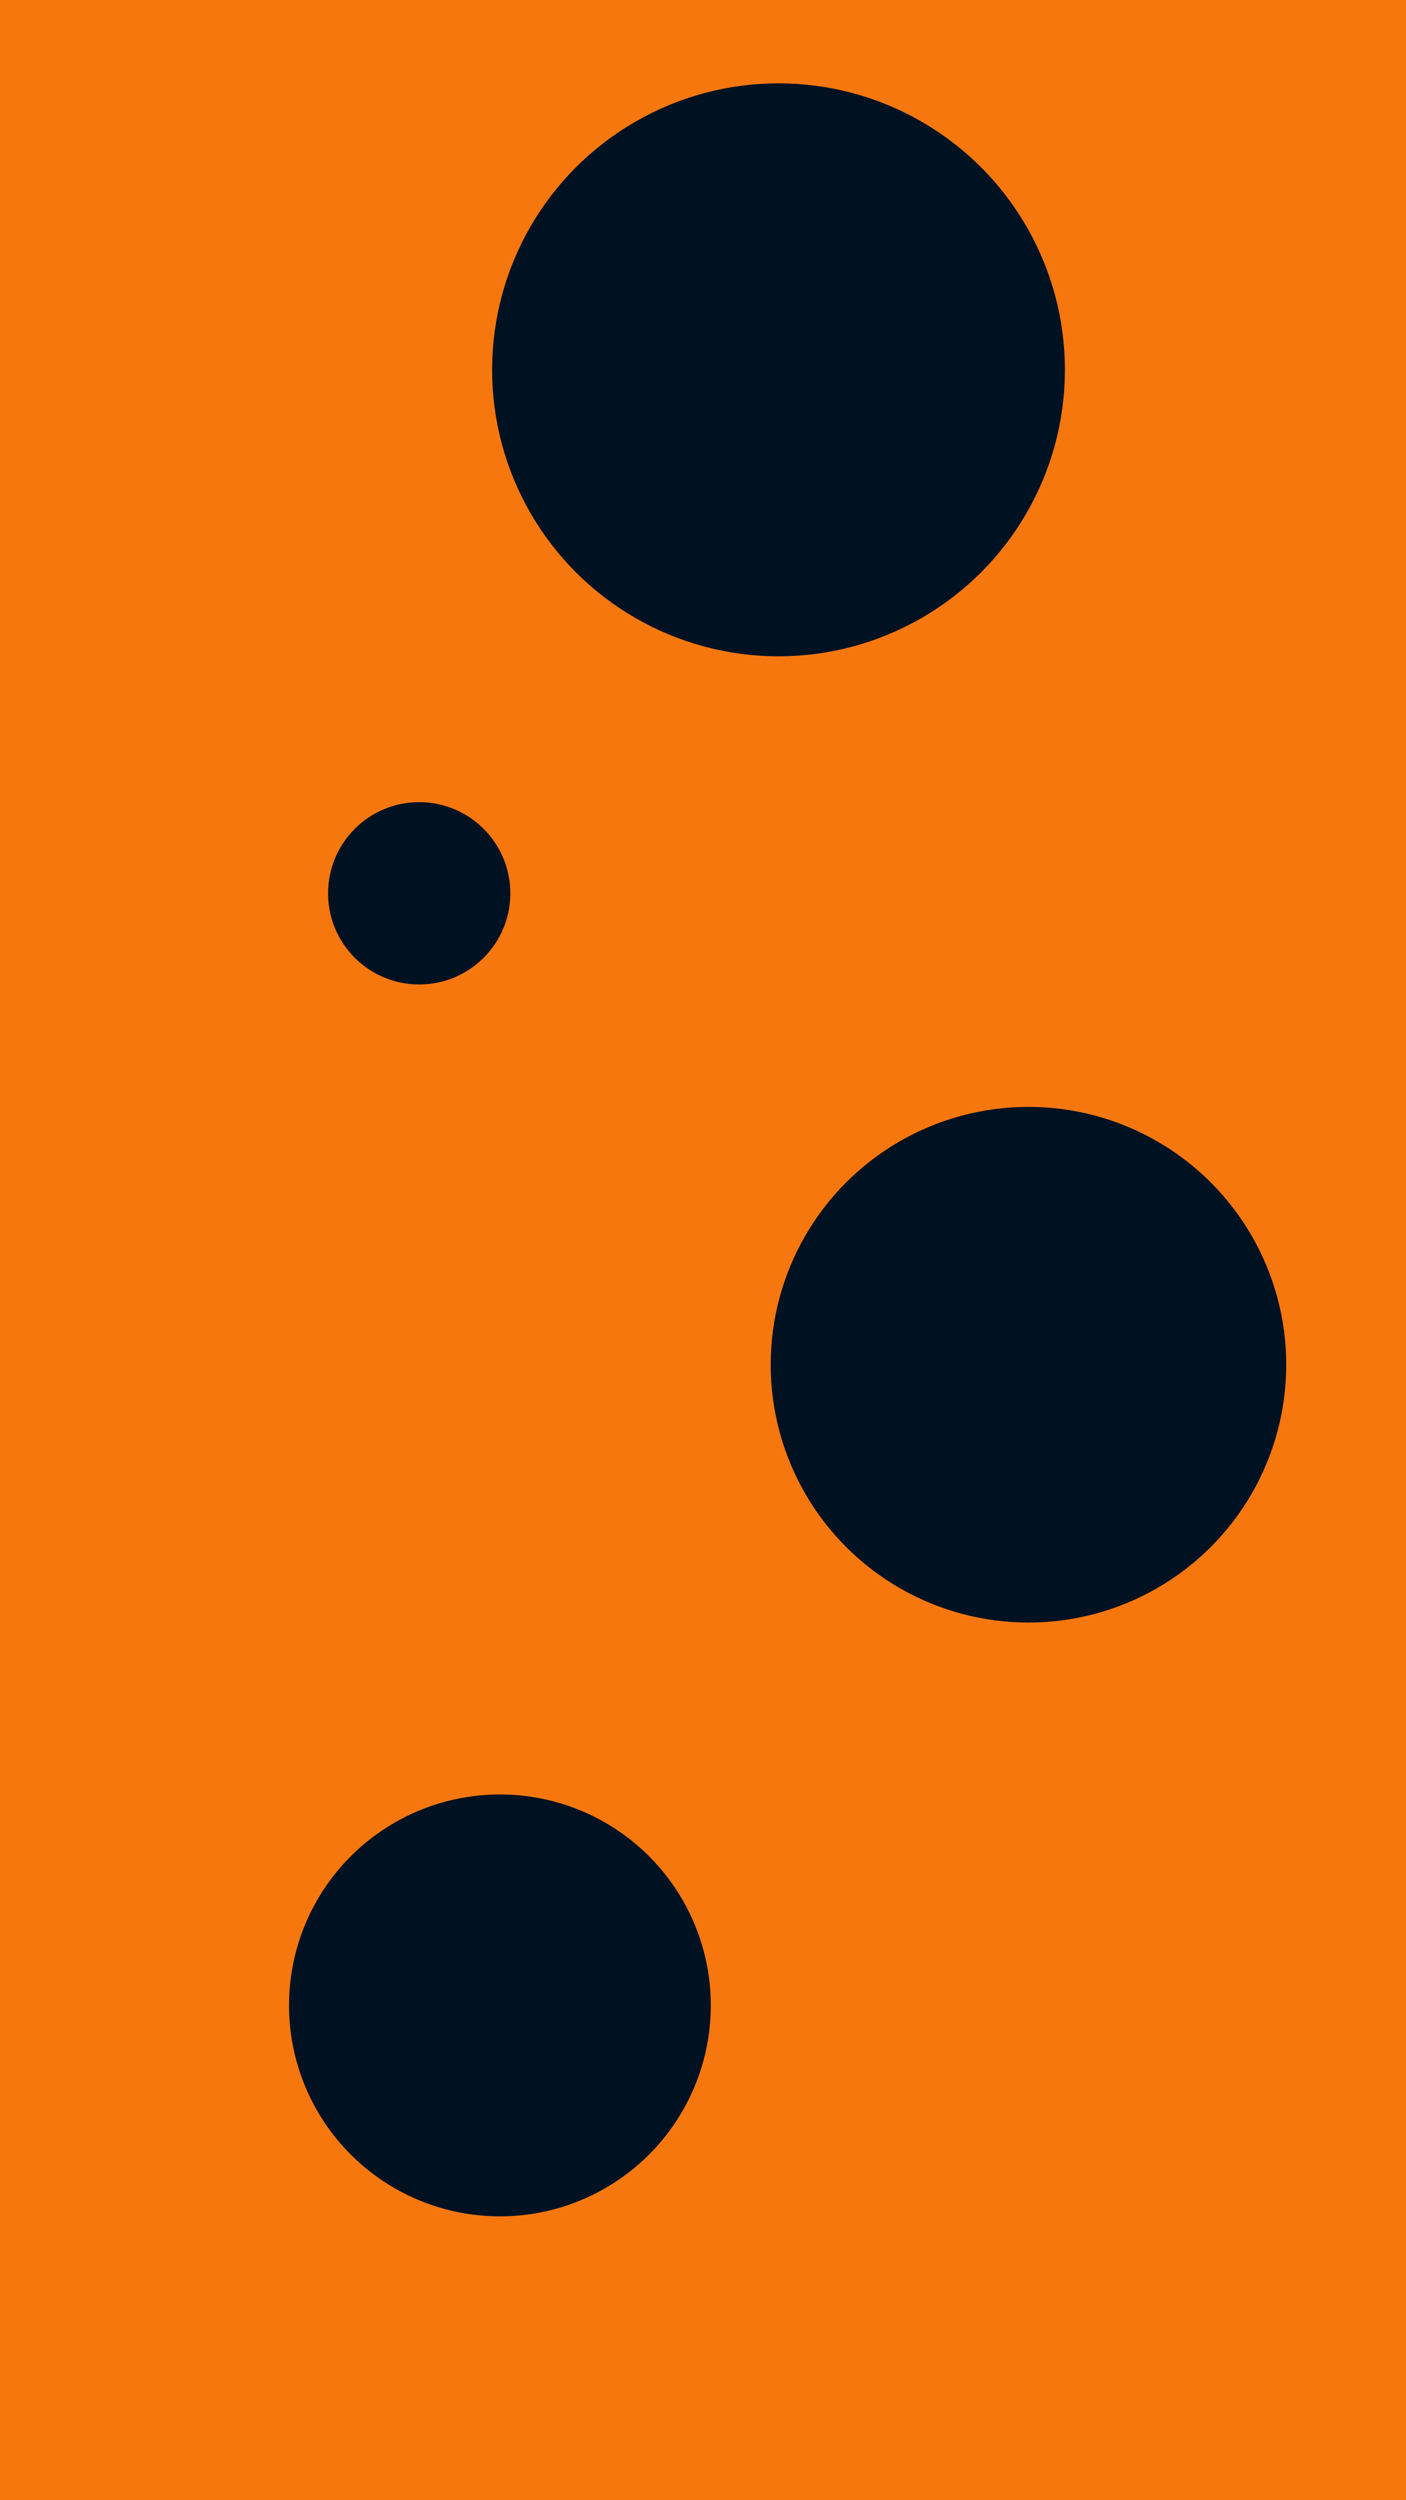
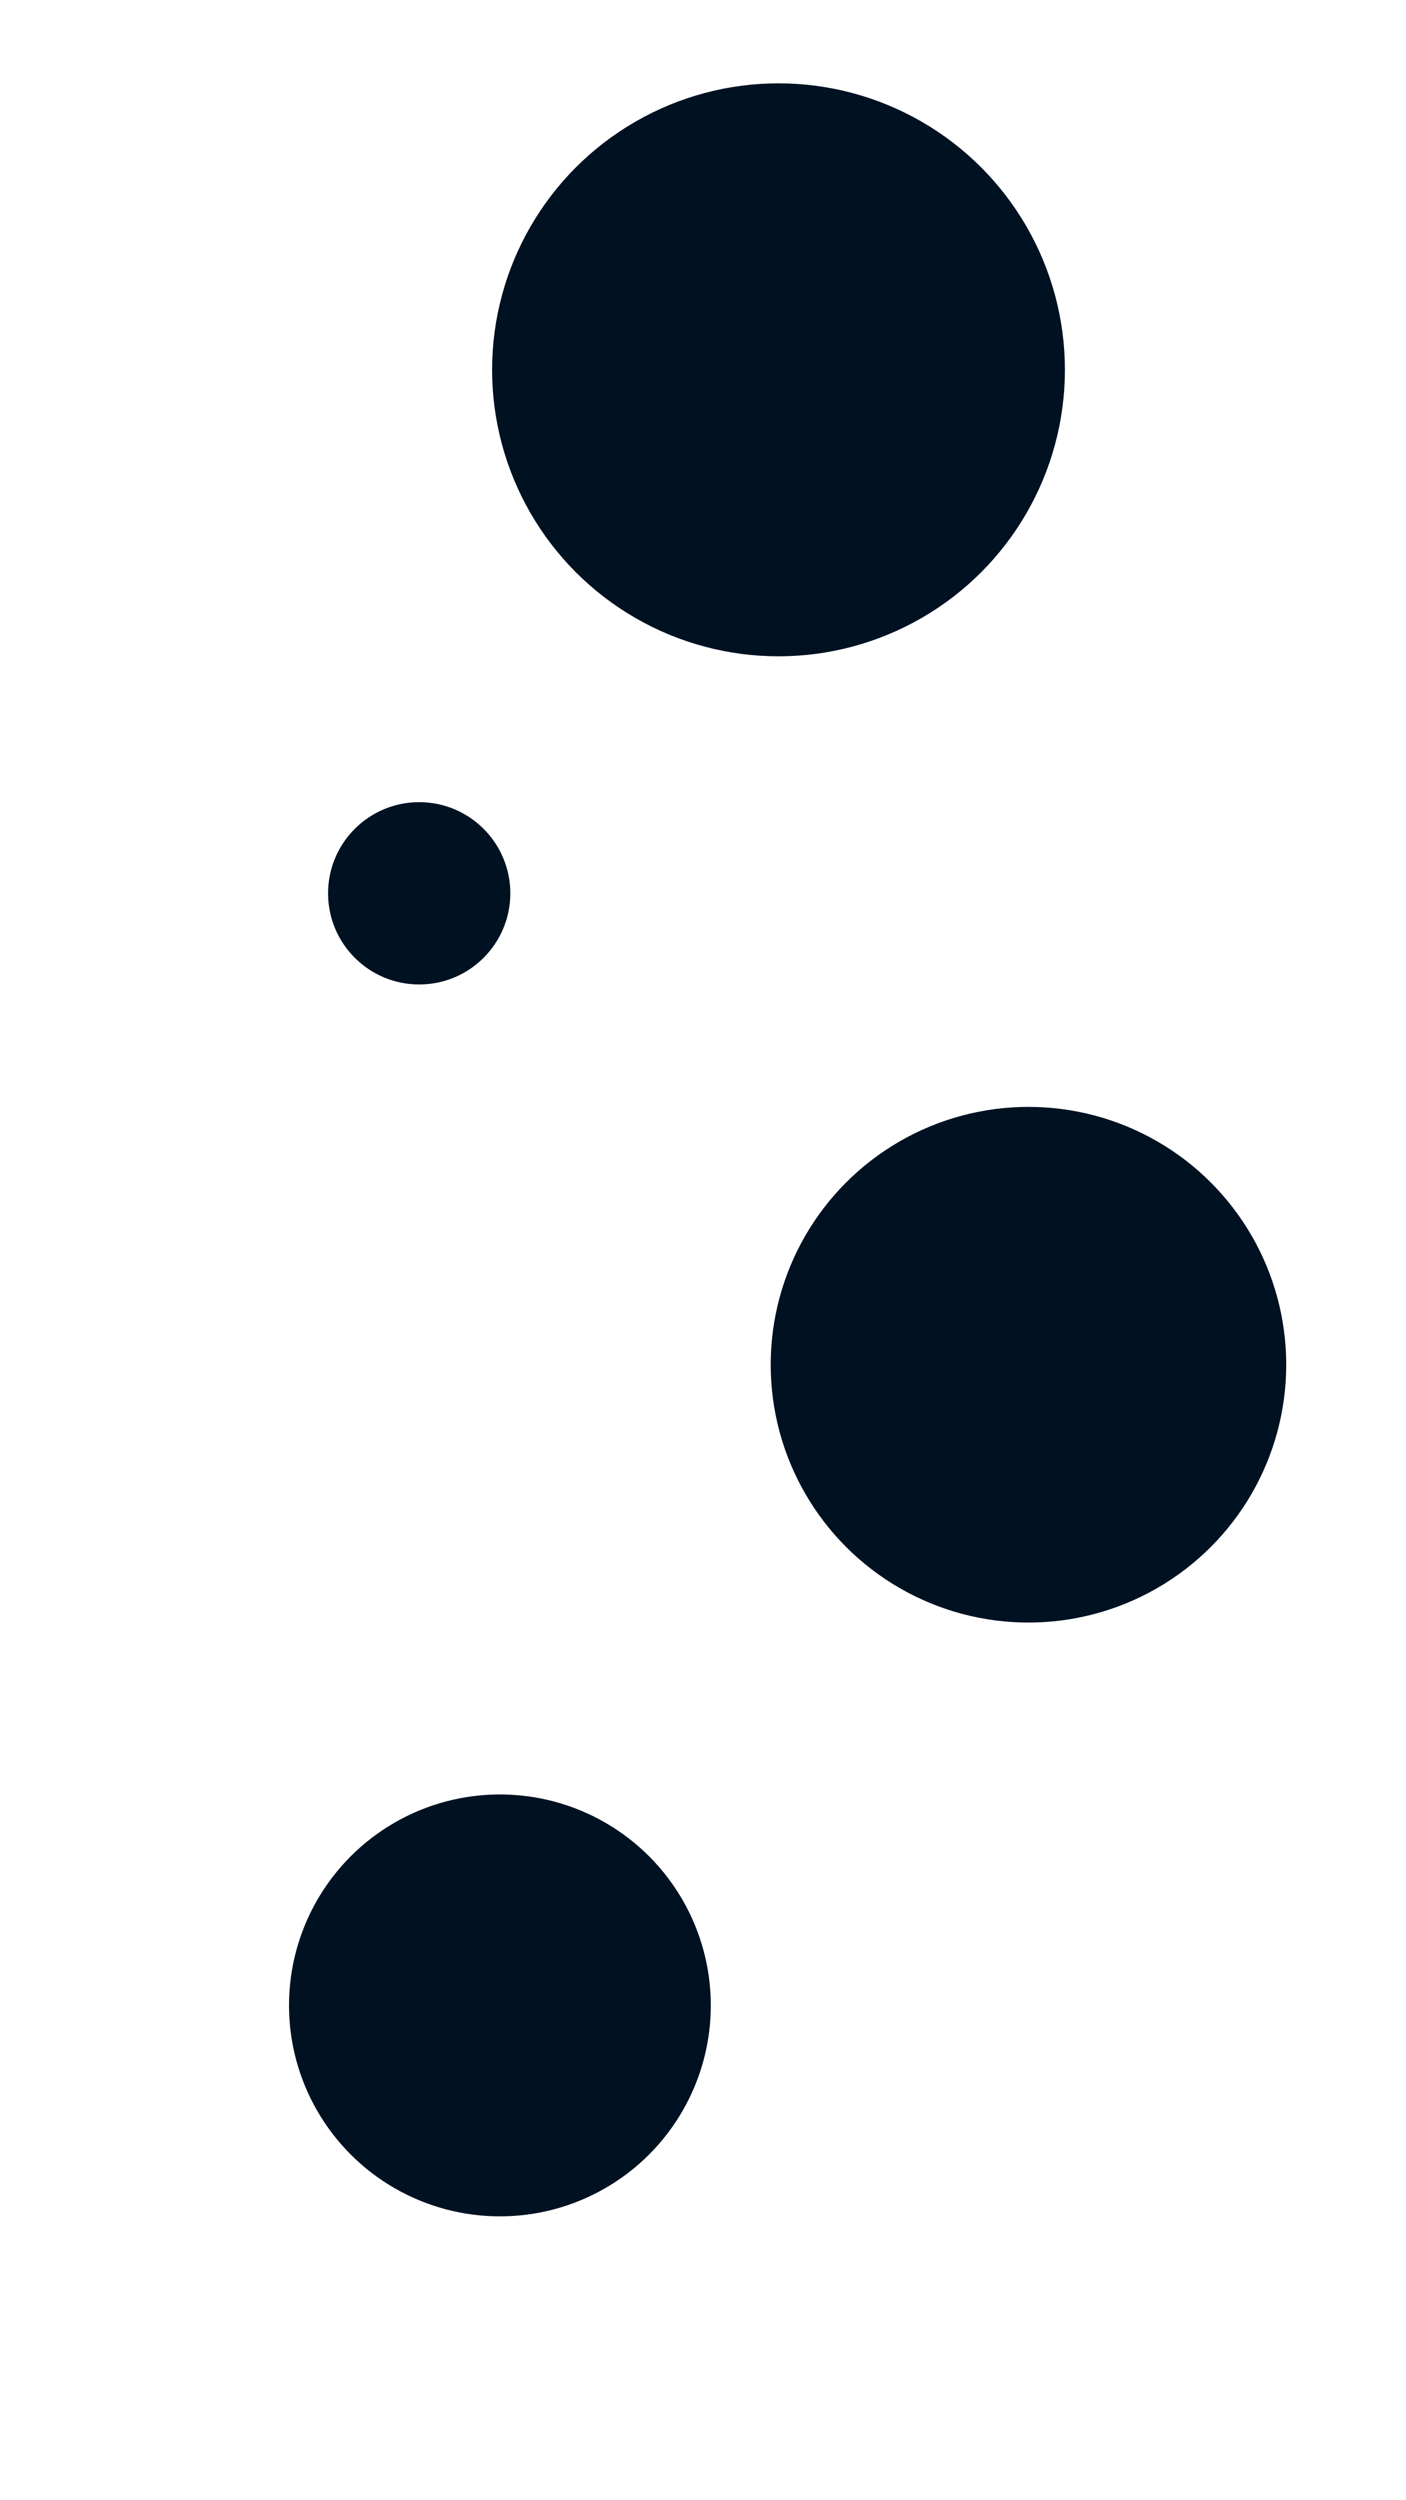
<svg xmlns="http://www.w3.org/2000/svg" id="visual" viewBox="0 0 540 960" width="540" height="960" version="1.1">
-   <rect x="0" y="0" width="540" height="960" fill="#F7770F" />
  <g fill="#001122">
    <circle r="110" cx="299" cy="142" />
    <circle r="35" cx="161" cy="343" />
    <circle r="81" cx="192" cy="770" />
    <circle r="99" cx="395" cy="524" />
  </g>
</svg>